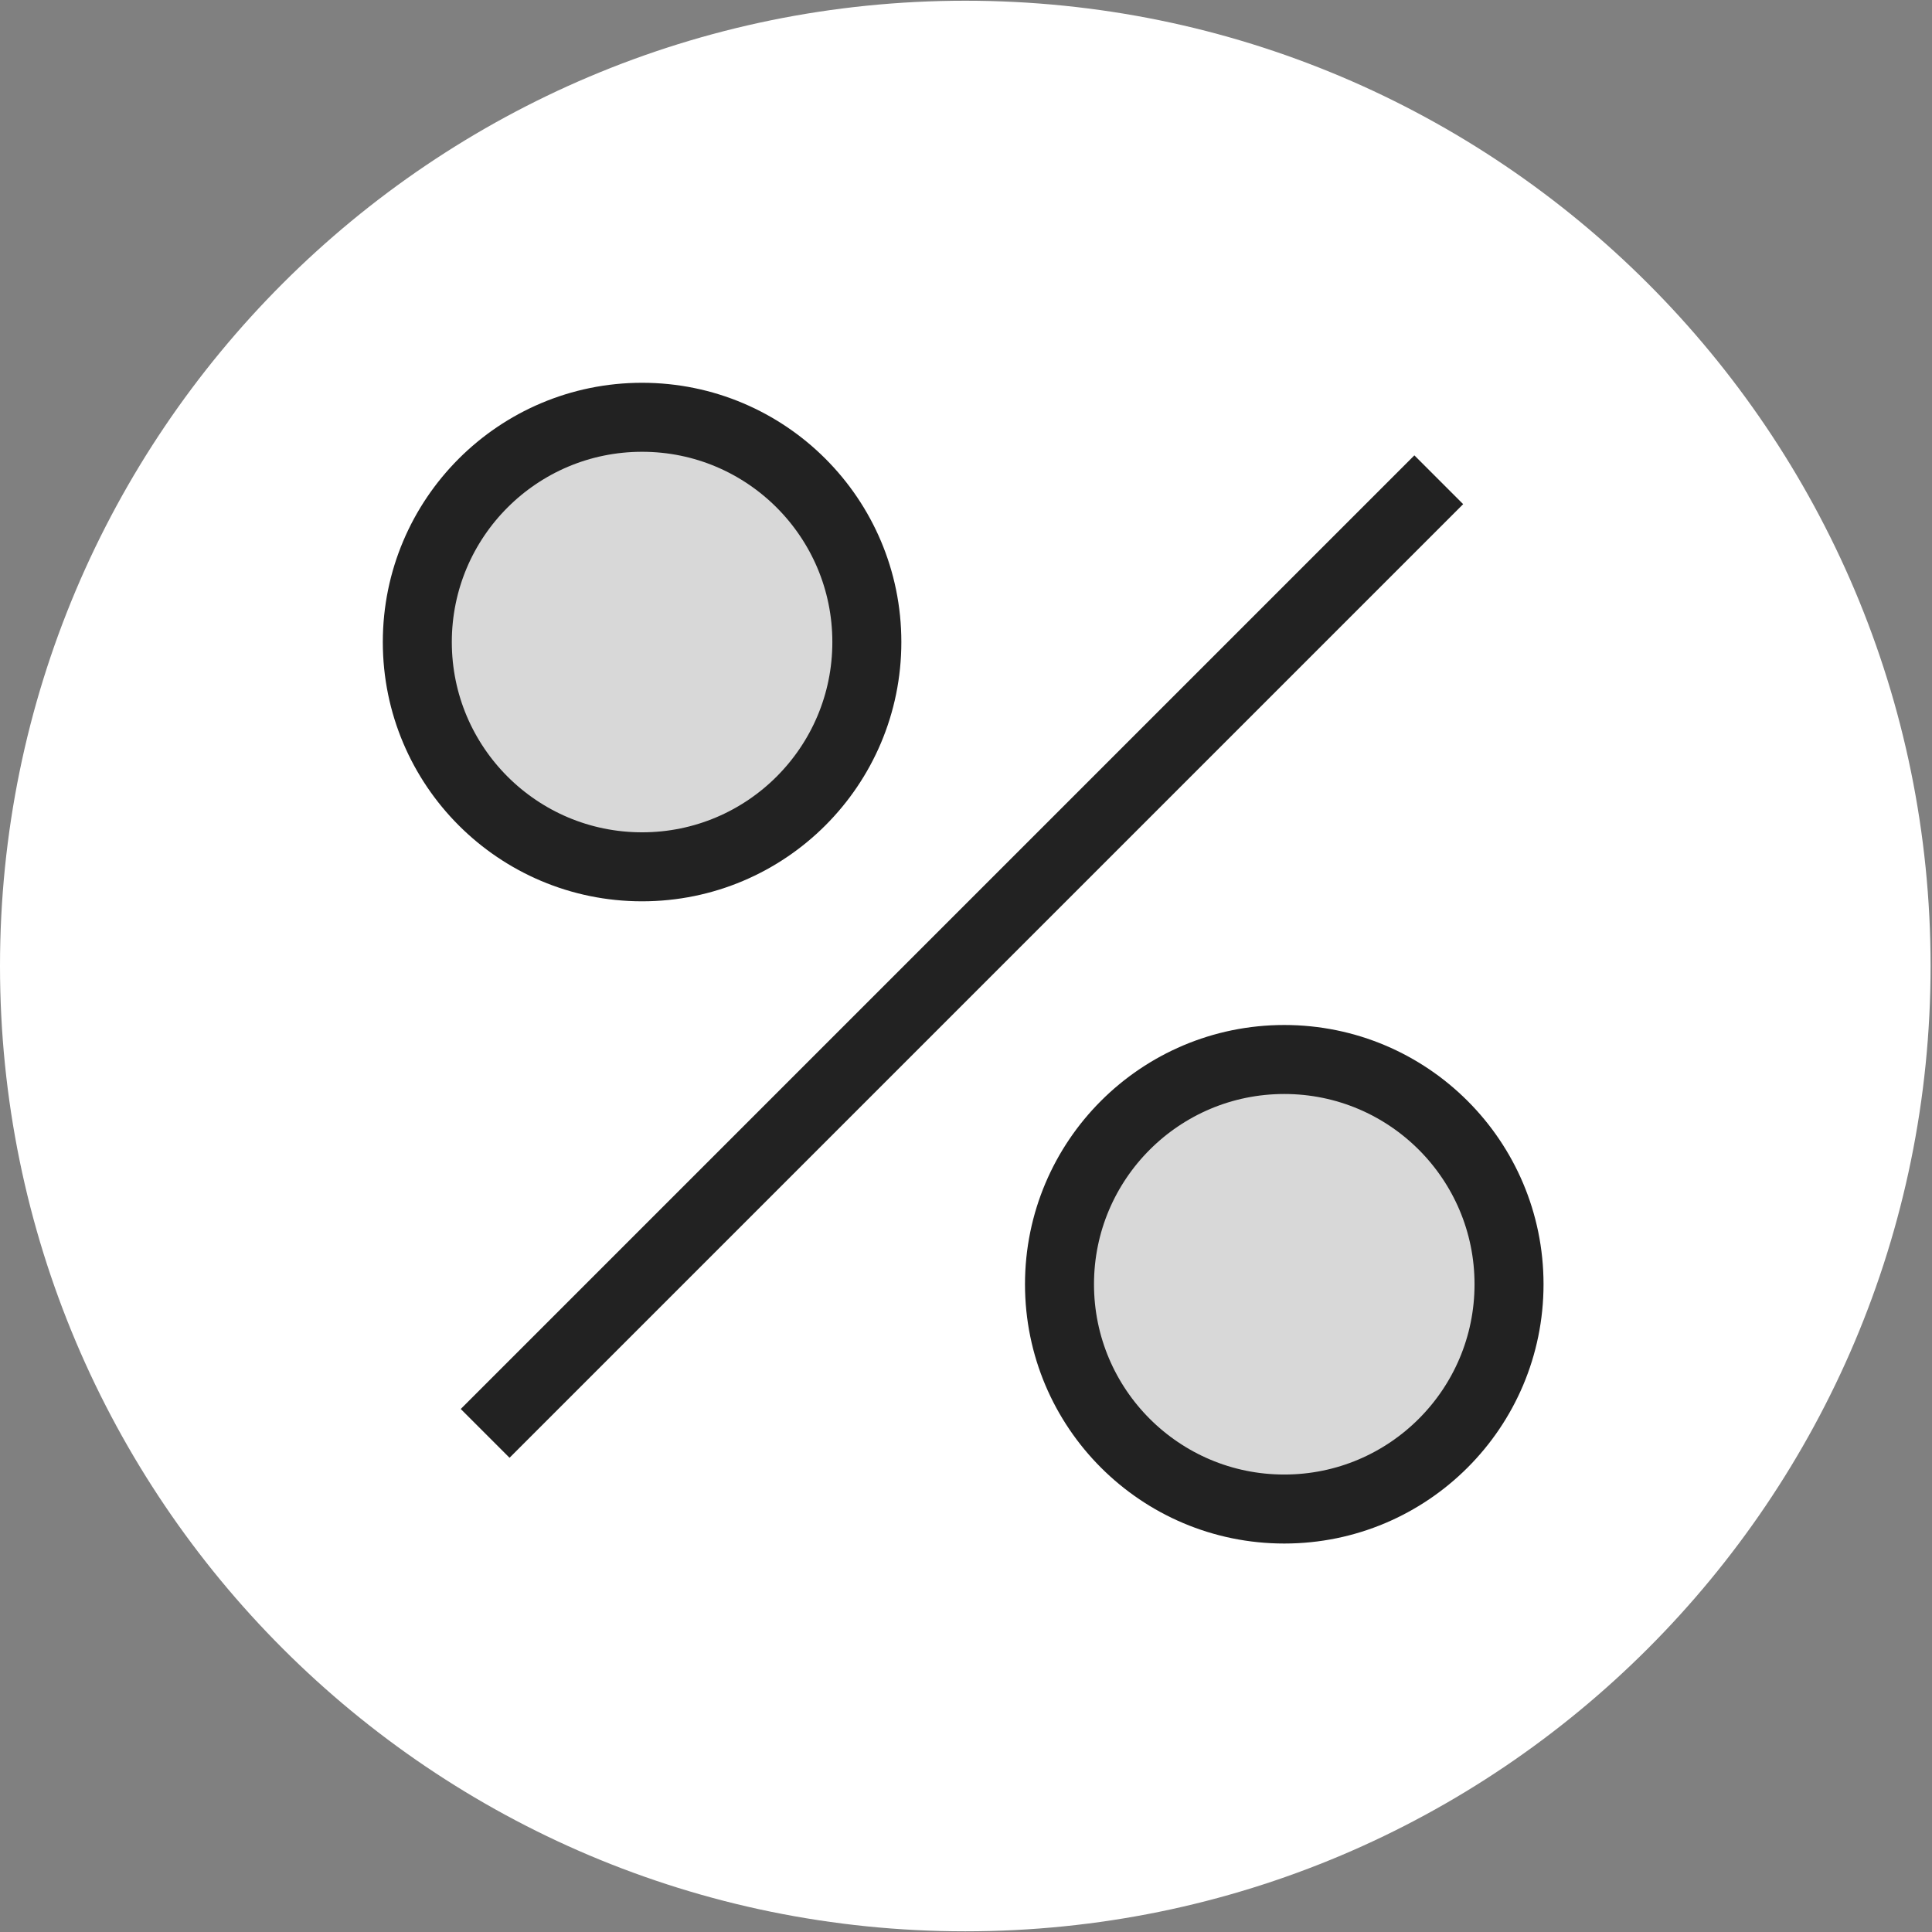
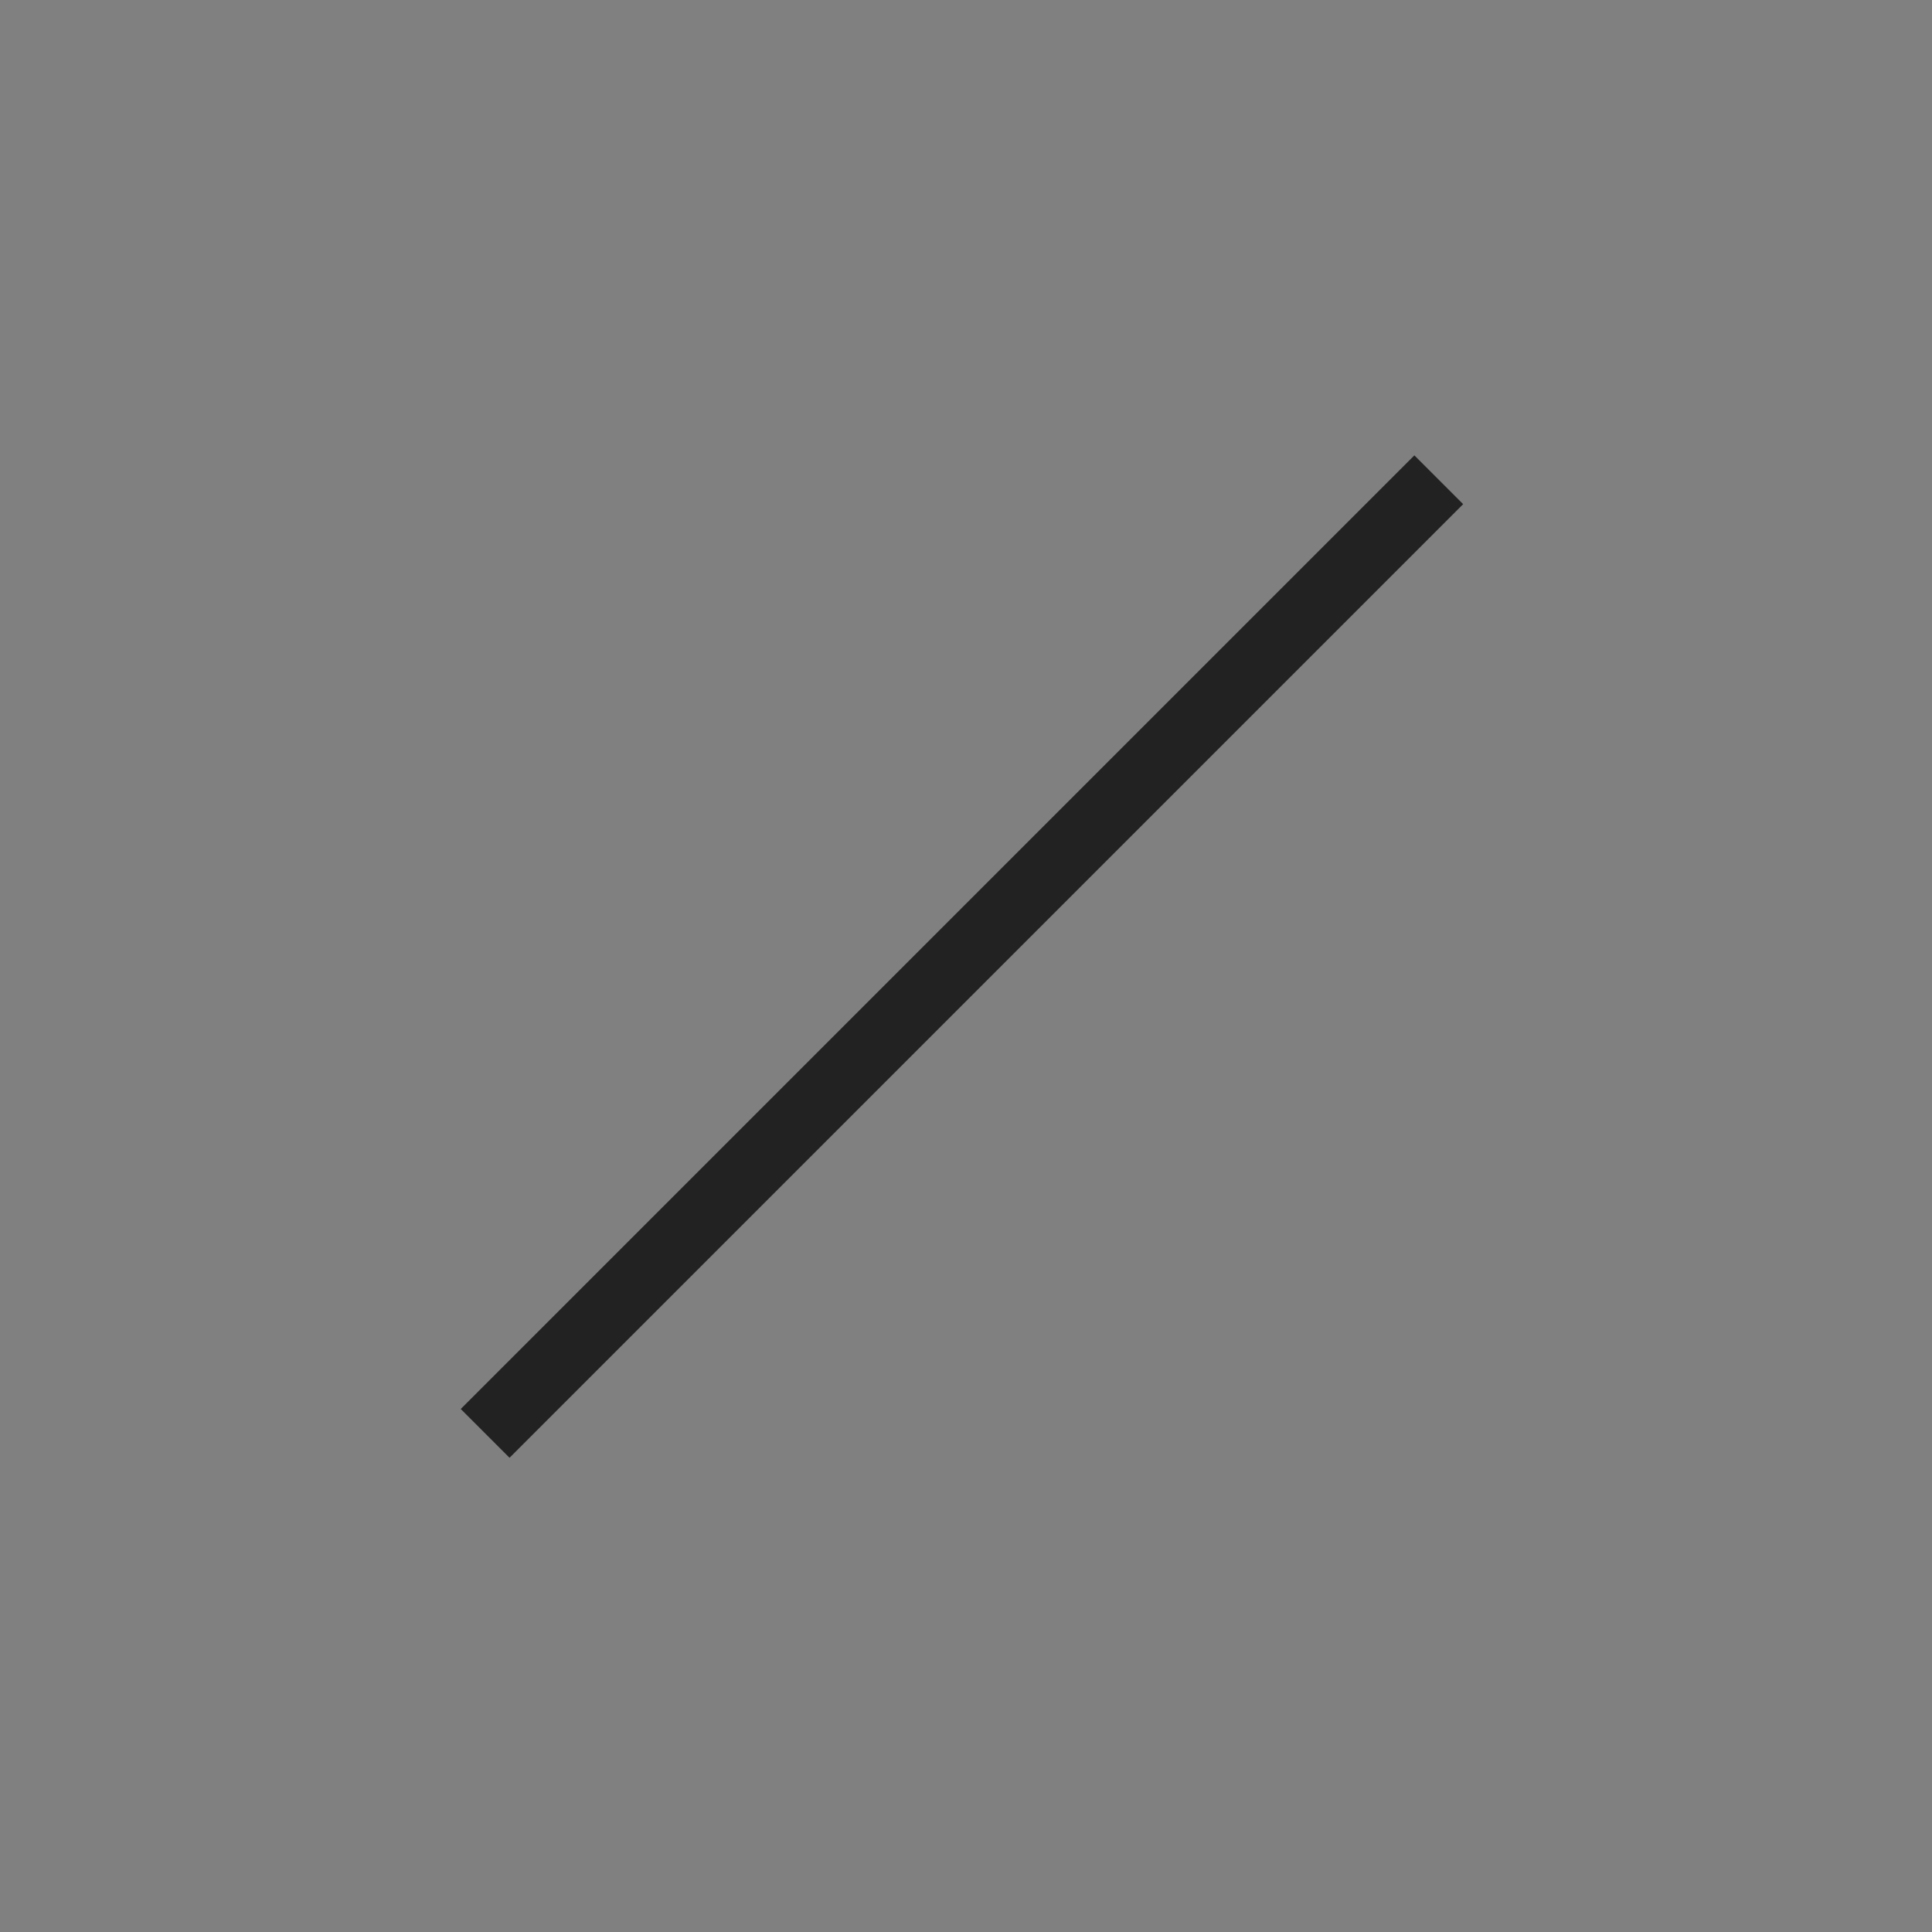
<svg xmlns="http://www.w3.org/2000/svg" width="56" height="56" viewBox="0 0 56 56" fill="none">
  <rect x="0" y="0" width="56" height="56" fill="#808080" stroke="none" />
-   <path d="M27.979 55.98C43.432 55.98 55.959 43.453 55.959 28C55.959 12.547 43.432 0.021 27.979 0.021C12.527 0.021 0 12.547 0 28C0 43.453 12.527 55.98 27.979 55.98Z" fill="white" />
-   <path d="M18.611 25.125C22.209 25.125 25.126 22.209 25.126 18.61C25.126 15.012 22.209 12.095 18.611 12.095C15.013 12.095 12.096 15.012 12.096 18.61C12.096 22.209 15.013 25.125 18.611 25.125Z" fill="#D8D8D8" stroke="#222222" stroke-width="2" stroke-linecap="round" />
-   <path d="M37.225 43.74C40.823 43.74 43.74 40.823 43.74 37.225C43.74 33.627 40.823 30.71 37.225 30.71C33.627 30.71 30.71 33.627 30.71 37.225C30.71 40.823 33.627 43.74 37.225 43.74Z" fill="#D8D8D8" stroke="#222222" stroke-width="2" stroke-linecap="round" />
  <path d="M41.703 13.906L14.062 41.547" stroke="#222222" stroke-width="2" stroke-linejoin="round" />
</svg>